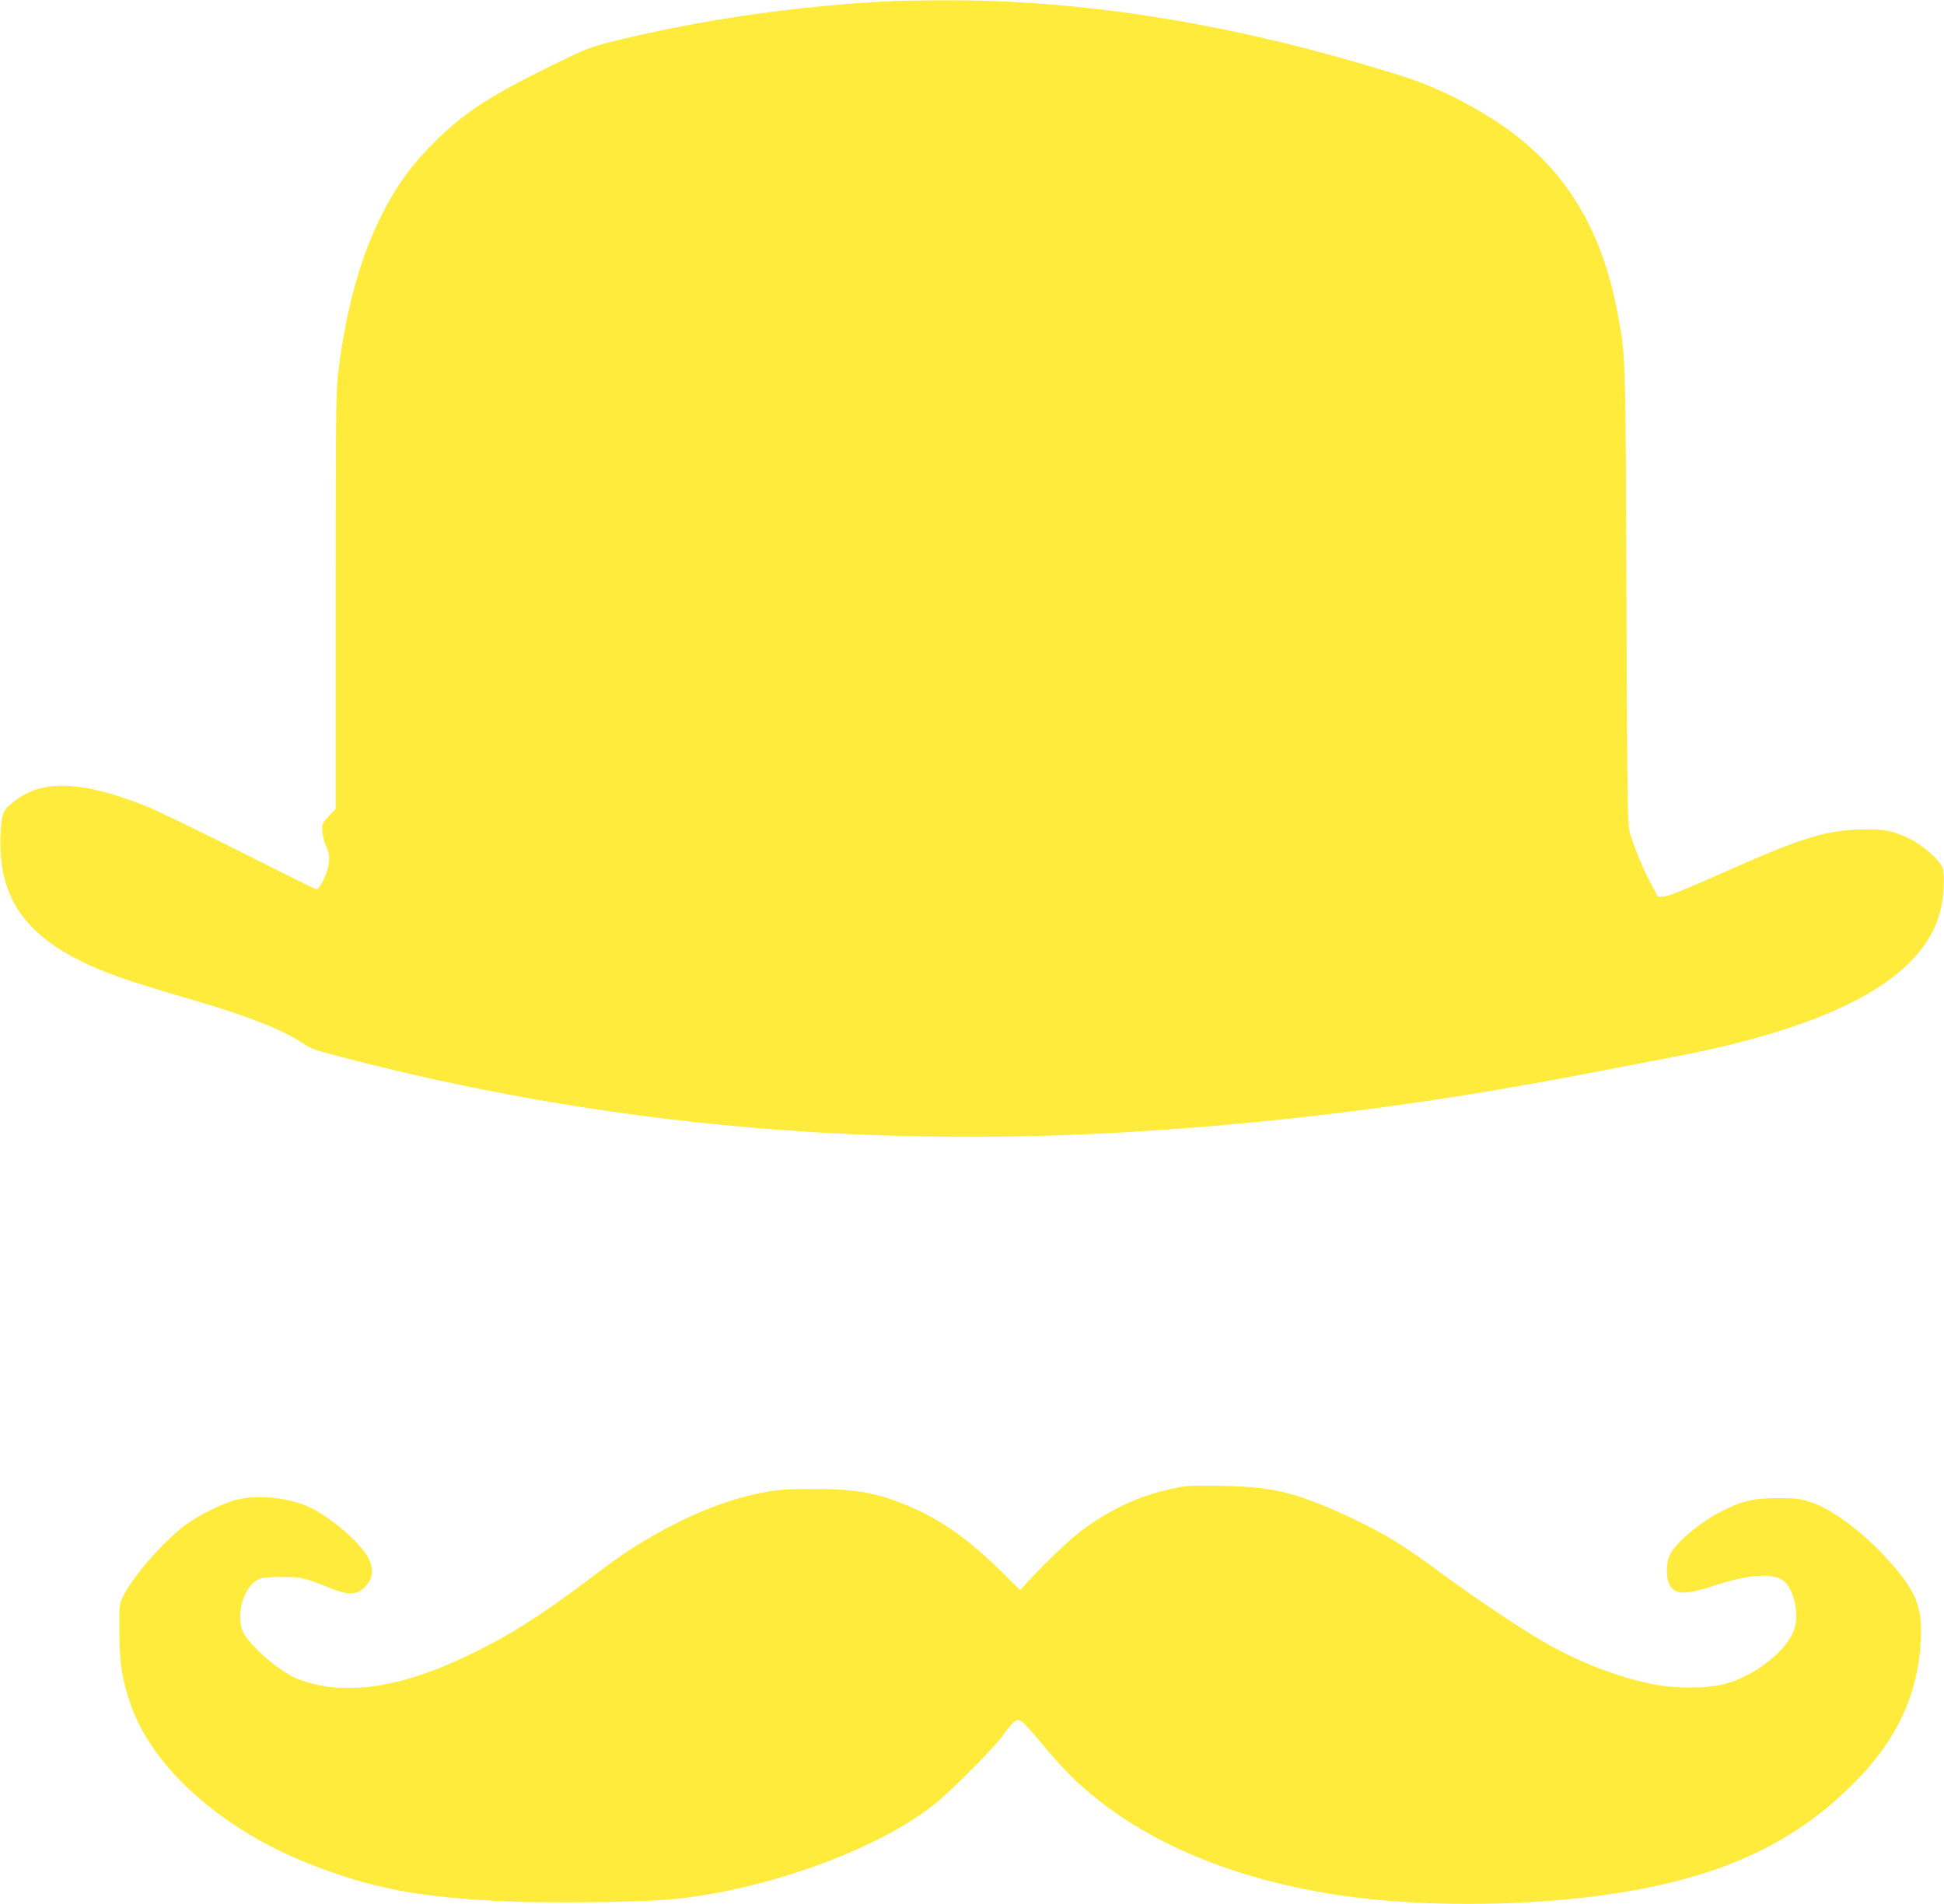
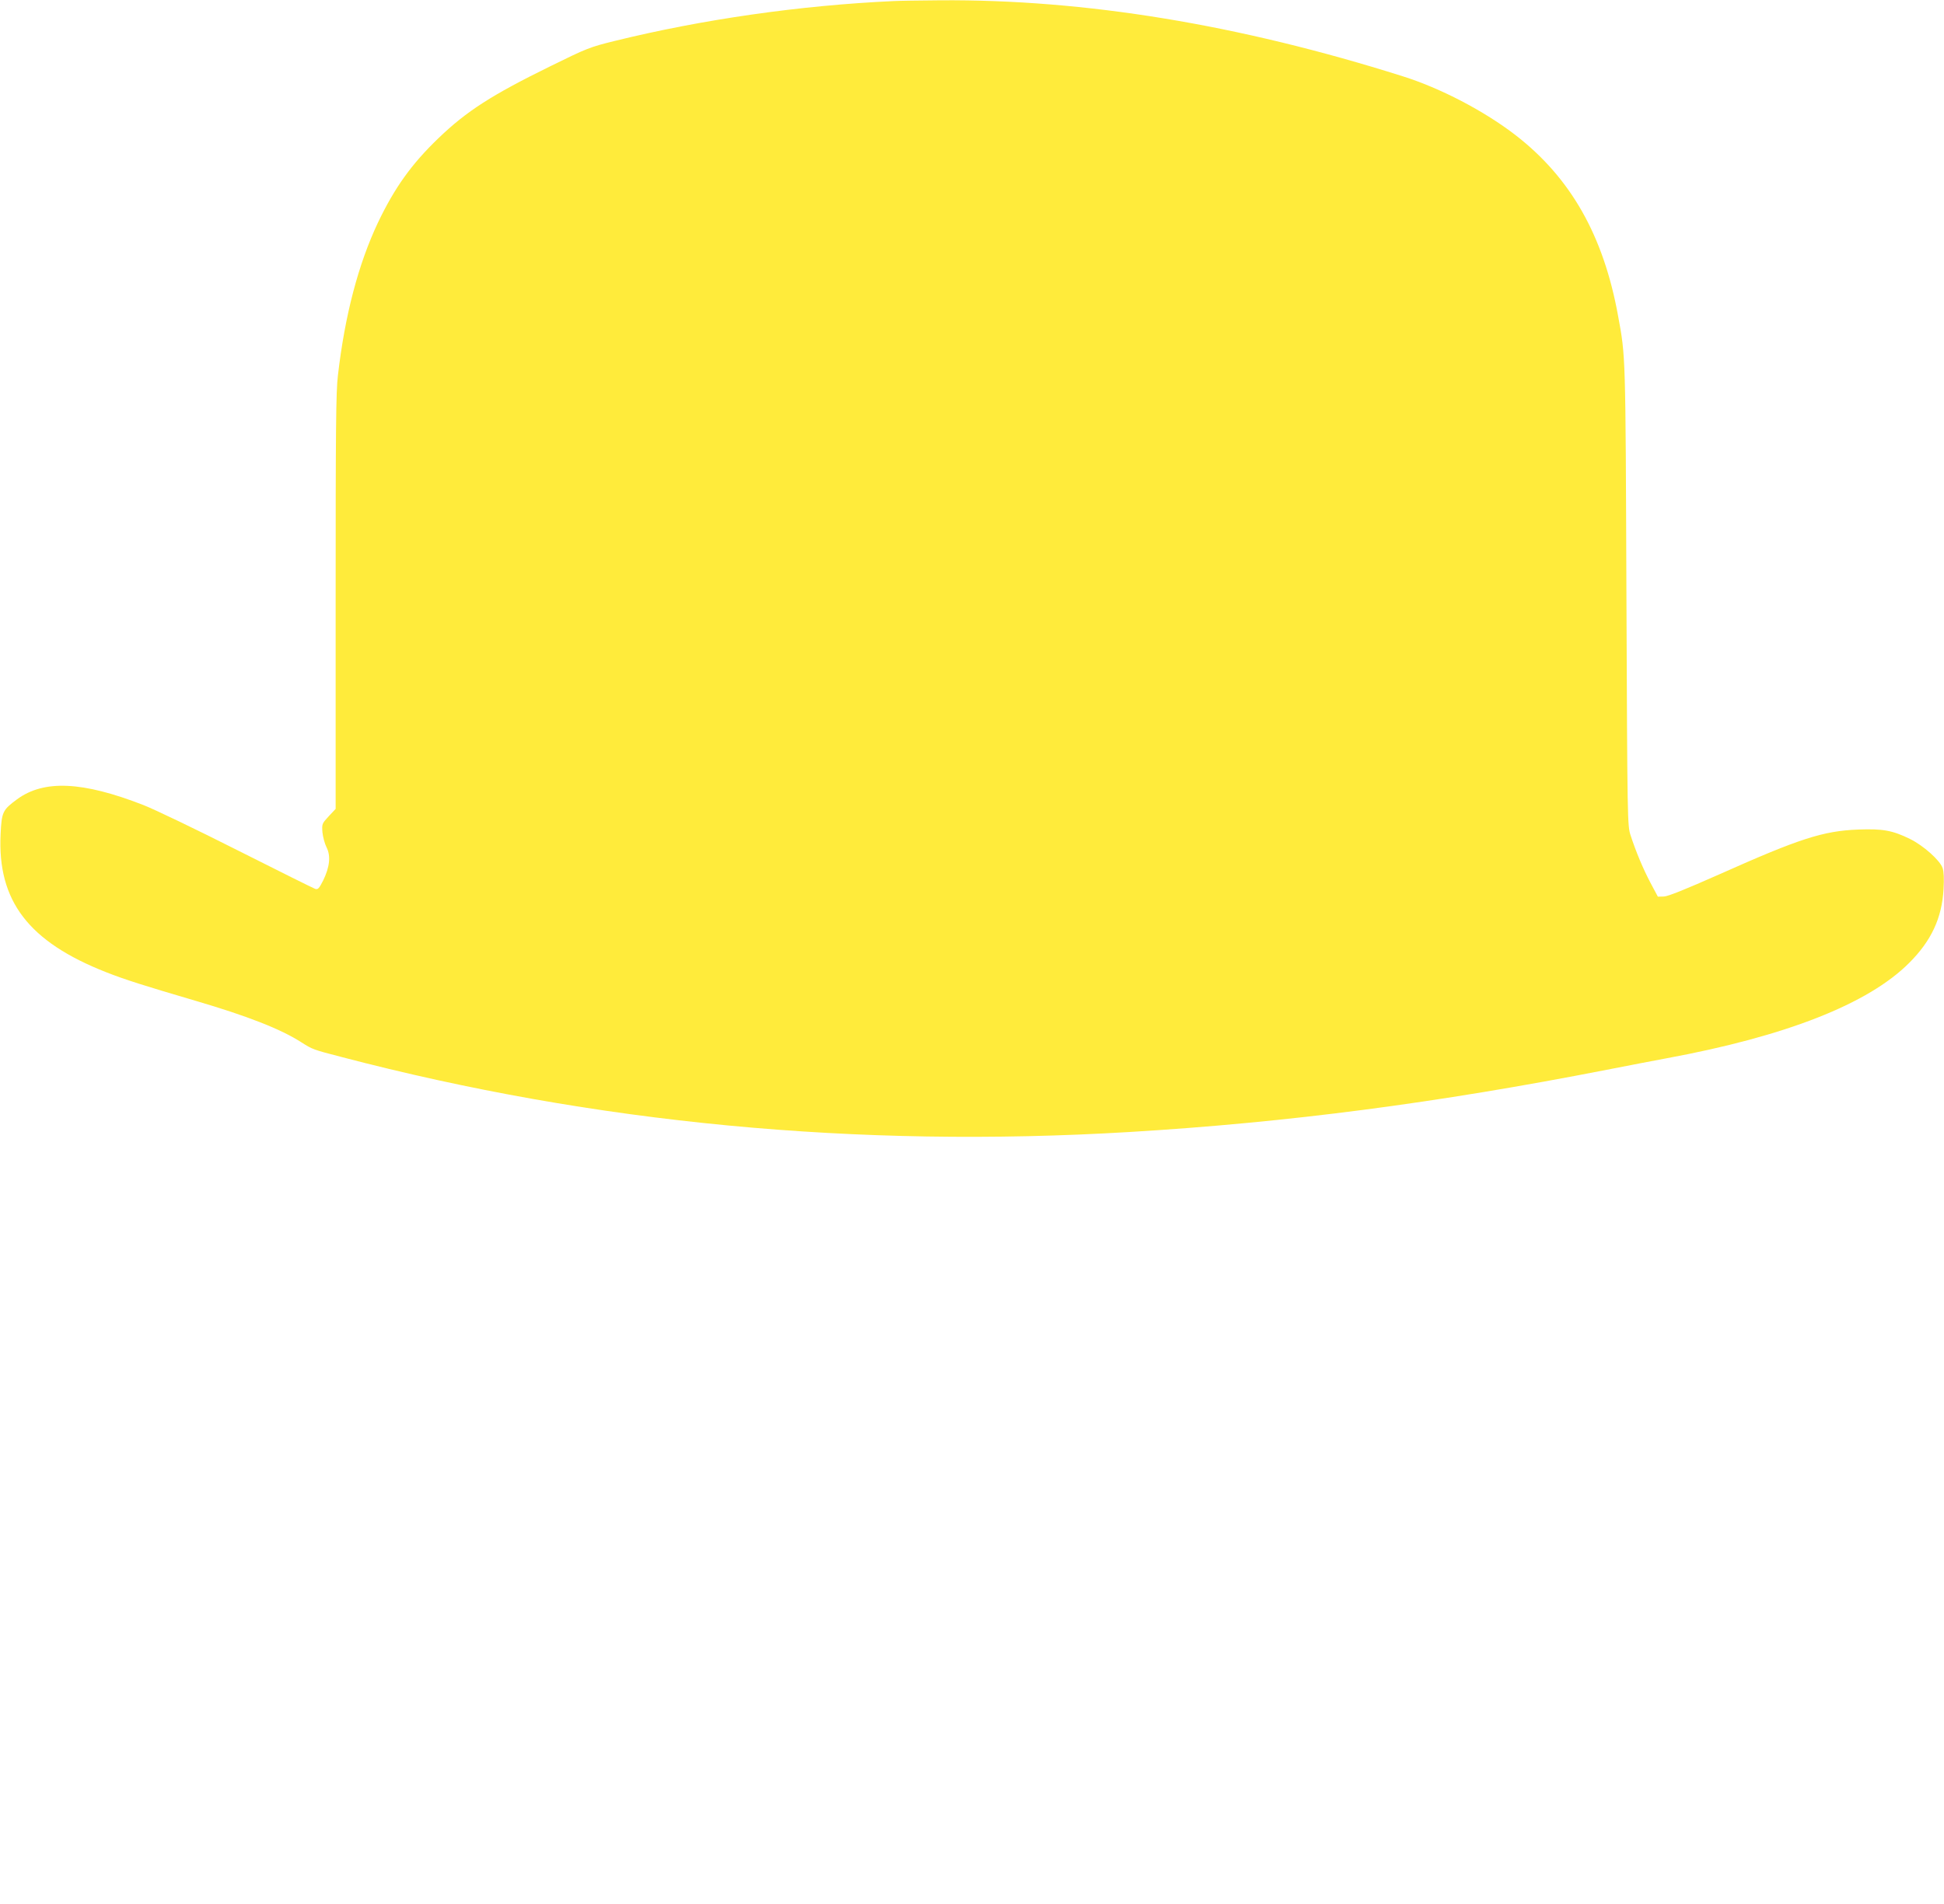
<svg xmlns="http://www.w3.org/2000/svg" version="1.0" width="1280pt" height="1254pt" viewBox="0 0 1280 1254" preserveAspectRatio="xMidYMid meet">
  <g transform="translate(0,1254) scale(0.1,-0.1)" fill="#ffeb3b" stroke="none">
    <path d="M5885 12533 c-616 -28 -1263 -121 -1839 -263 -162 -40 -180 -47 -420 -165 -389 -191 -554 -297 -739 -475 -177 -170 -288 -325 -398 -555 -129 -273 -218 -609 -264 -1007 -13 -107 -15 -346 -15 -1491 l0 -1364 -46 -49 c-44 -48 -45 -50 -41 -105 3 -30 15 -75 27 -99 29 -56 21 -130 -22 -218 -27 -53 -34 -61 -52 -56 -12 4 -241 118 -511 254 -269 136 -548 270 -620 298 -402 157 -656 168 -833 38 -95 -70 -101 -84 -108 -228 -22 -441 184 -710 696 -911 122 -48 248 -88 585 -187 344 -101 564 -187 699 -274 74 -47 76 -48 265 -97 1667 -437 3394 -601 5186 -494 1047 63 2025 191 3145 410 151 30 327 63 390 75 787 145 1331 358 1601 629 146 146 215 295 226 485 4 68 2 115 -6 139 -17 51 -127 149 -215 192 -116 57 -180 68 -341 62 -231 -9 -388 -60 -912 -294 -228 -101 -340 -146 -367 -147 l-40 -1 -48 90 c-49 93 -95 202 -132 315 -20 64 -21 77 -27 1575 -6 1606 -5 1573 -55 1845 -96 529 -312 909 -675 1190 -206 159 -495 310 -744 388 -1079 341 -2093 507 -3045 500 -135 -1 -272 -3 -305 -5z" />
-     <path d="M7765 2746 c-232 -44 -425 -128 -627 -273 -78 -55 -250 -218 -368 -346 l-53 -59 -116 115 c-229 226 -408 352 -633 445 -198 82 -341 107 -618 106 -168 0 -227 -4 -325 -23 -217 -40 -464 -136 -710 -276 -155 -88 -231 -139 -450 -305 -302 -228 -521 -367 -777 -489 -457 -220 -823 -272 -1120 -161 -117 43 -321 217 -367 312 -52 107 2 297 97 345 30 14 61 18 157 18 129 0 149 -5 315 -72 140 -57 199 -48 258 38 34 49 27 118 -18 185 -76 110 -260 260 -385 314 -137 59 -327 77 -464 44 -96 -23 -254 -102 -347 -172 -141 -107 -338 -333 -402 -462 -27 -54 -27 -58 -26 -240 1 -209 18 -317 78 -485 149 -416 601 -815 1181 -1043 404 -158 713 -217 1275 -243 277 -13 855 -7 1075 11 616 50 1385 326 1764 633 113 91 402 383 449 454 23 33 54 71 68 82 37 29 45 23 182 -140 141 -167 202 -230 322 -331 408 -342 977 -573 1660 -672 437 -64 1005 -72 1510 -21 856 87 1409 313 1855 760 282 282 423 581 442 940 11 208 -24 308 -172 483 -167 199 -397 379 -548 428 -72 24 -98 28 -217 28 -161 1 -242 -18 -383 -91 -137 -71 -286 -197 -330 -278 -27 -51 -29 -155 -5 -201 37 -69 104 -69 316 0 210 68 362 78 432 28 68 -49 107 -208 77 -313 -43 -144 -257 -315 -464 -370 -112 -30 -328 -30 -473 0 -268 56 -542 168 -800 329 -188 117 -455 300 -625 427 -232 173 -392 267 -657 384 -287 127 -436 160 -753 166 -150 3 -230 1 -280 -9z" />
  </g>
</svg>